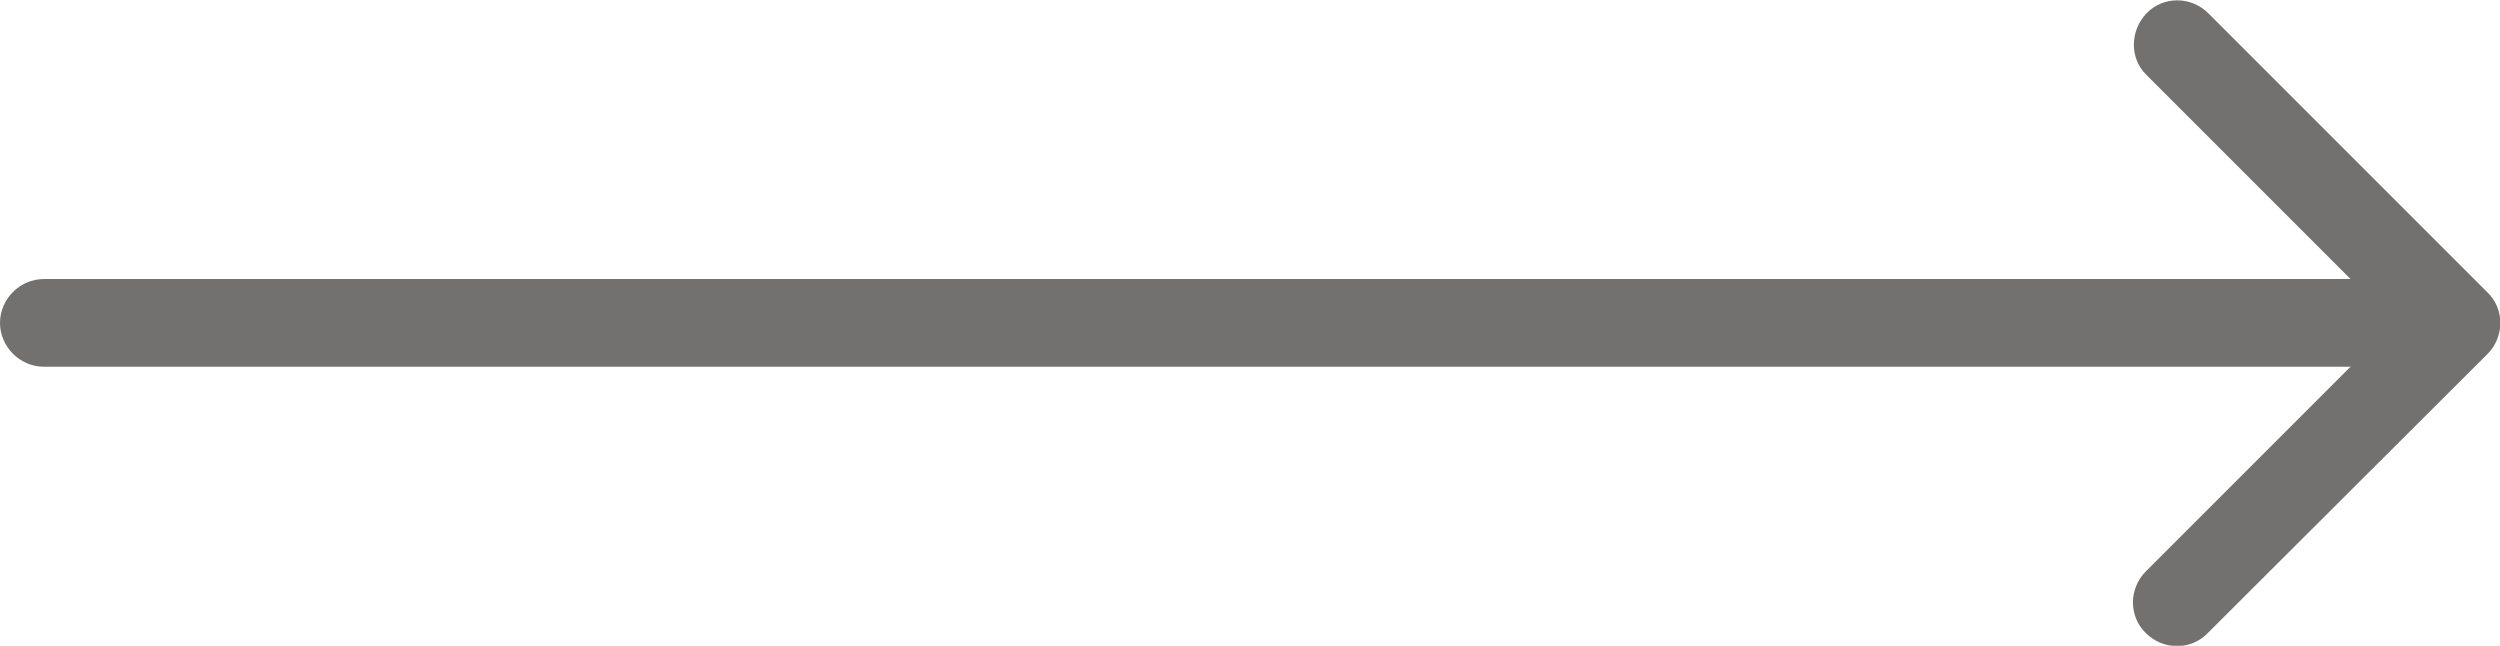
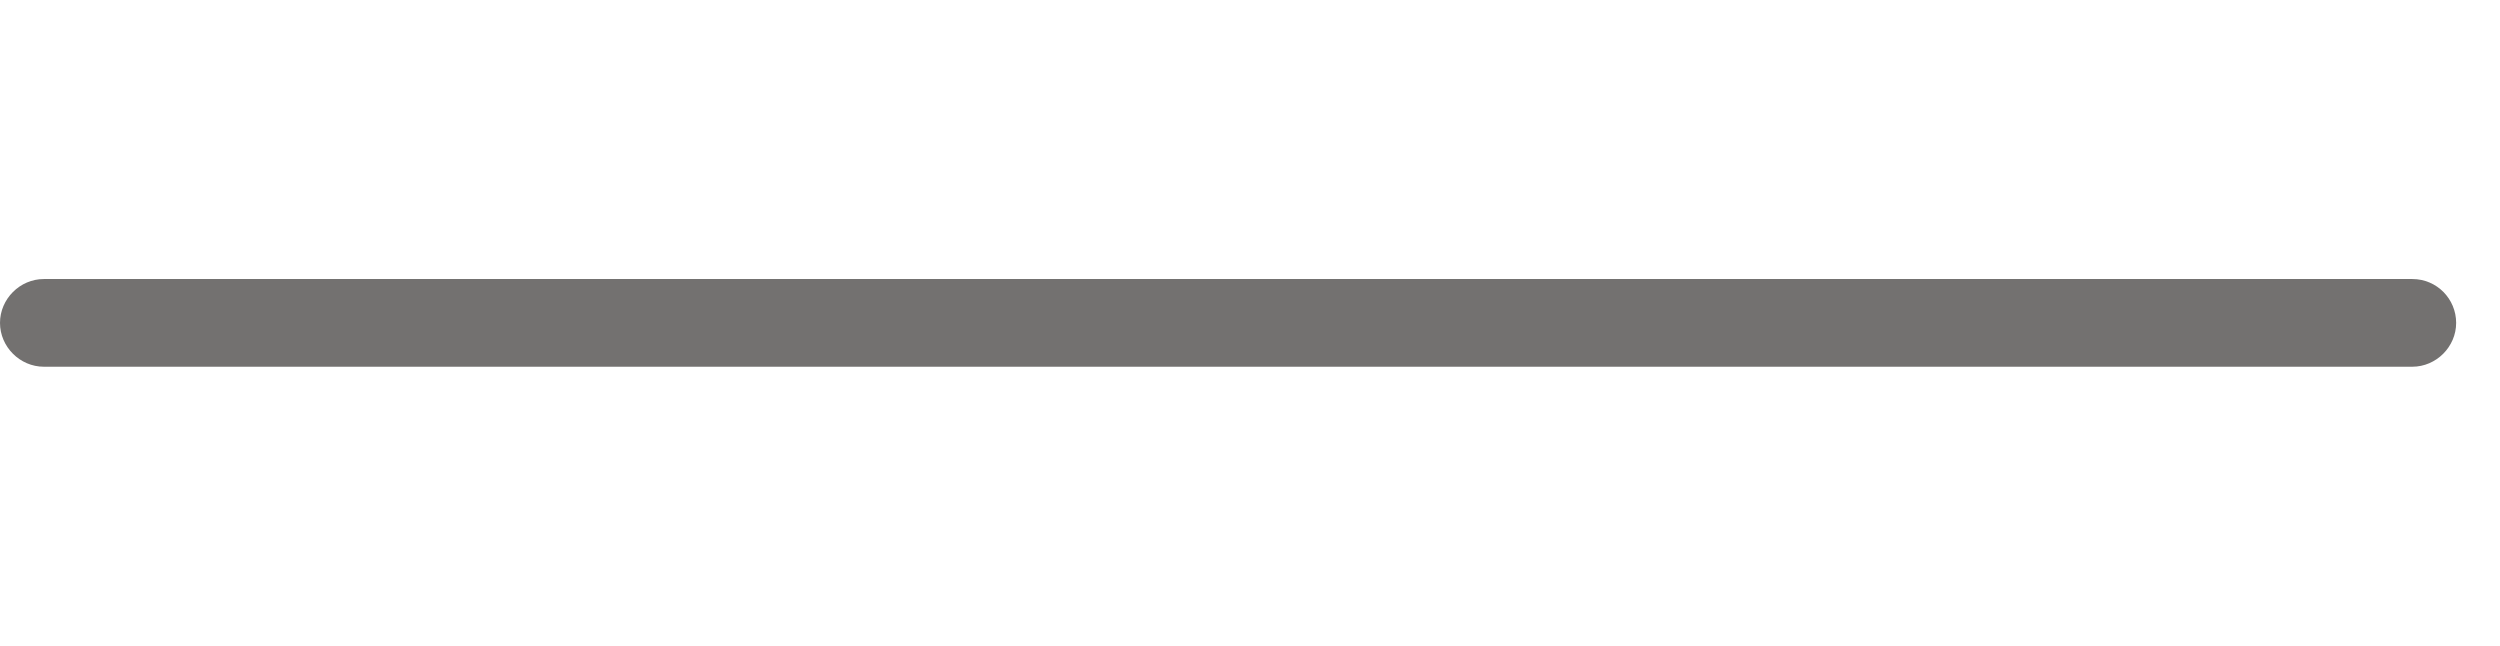
<svg xmlns="http://www.w3.org/2000/svg" version="1.1" id="Capa_1" x="0px" y="0px" width="376.3px" height="97.2px" viewBox="0 0 376.3 97.2" style="enable-background:new 0 0 376.3 97.2;" xml:space="preserve">
  <style type="text/css">
	.st0{fill:#737170;}
</style>
-   <path class="st0" d="M374.4,53.3c2.6-2.6,2.6-6.8,0-9.3l-42-42c-2.6-2.6-6.8-2.6-9.3,0s-2.6,6.8,0,9.3l37.3,37.3L323,86  c-2.6,2.6-2.6,6.8,0,9.3c2.6,2.6,6.8,2.6,9.3,0L374.4,53.3z" />
  <path class="st0" d="M363.1,42H6.6C3,42,0,45,0,48.6v0c0,3.6,3,6.6,6.6,6.6h356.5c3.6,0,6.6-3,6.6-6.6v0C369.7,45,366.8,42,363.1,42  z" />
</svg>